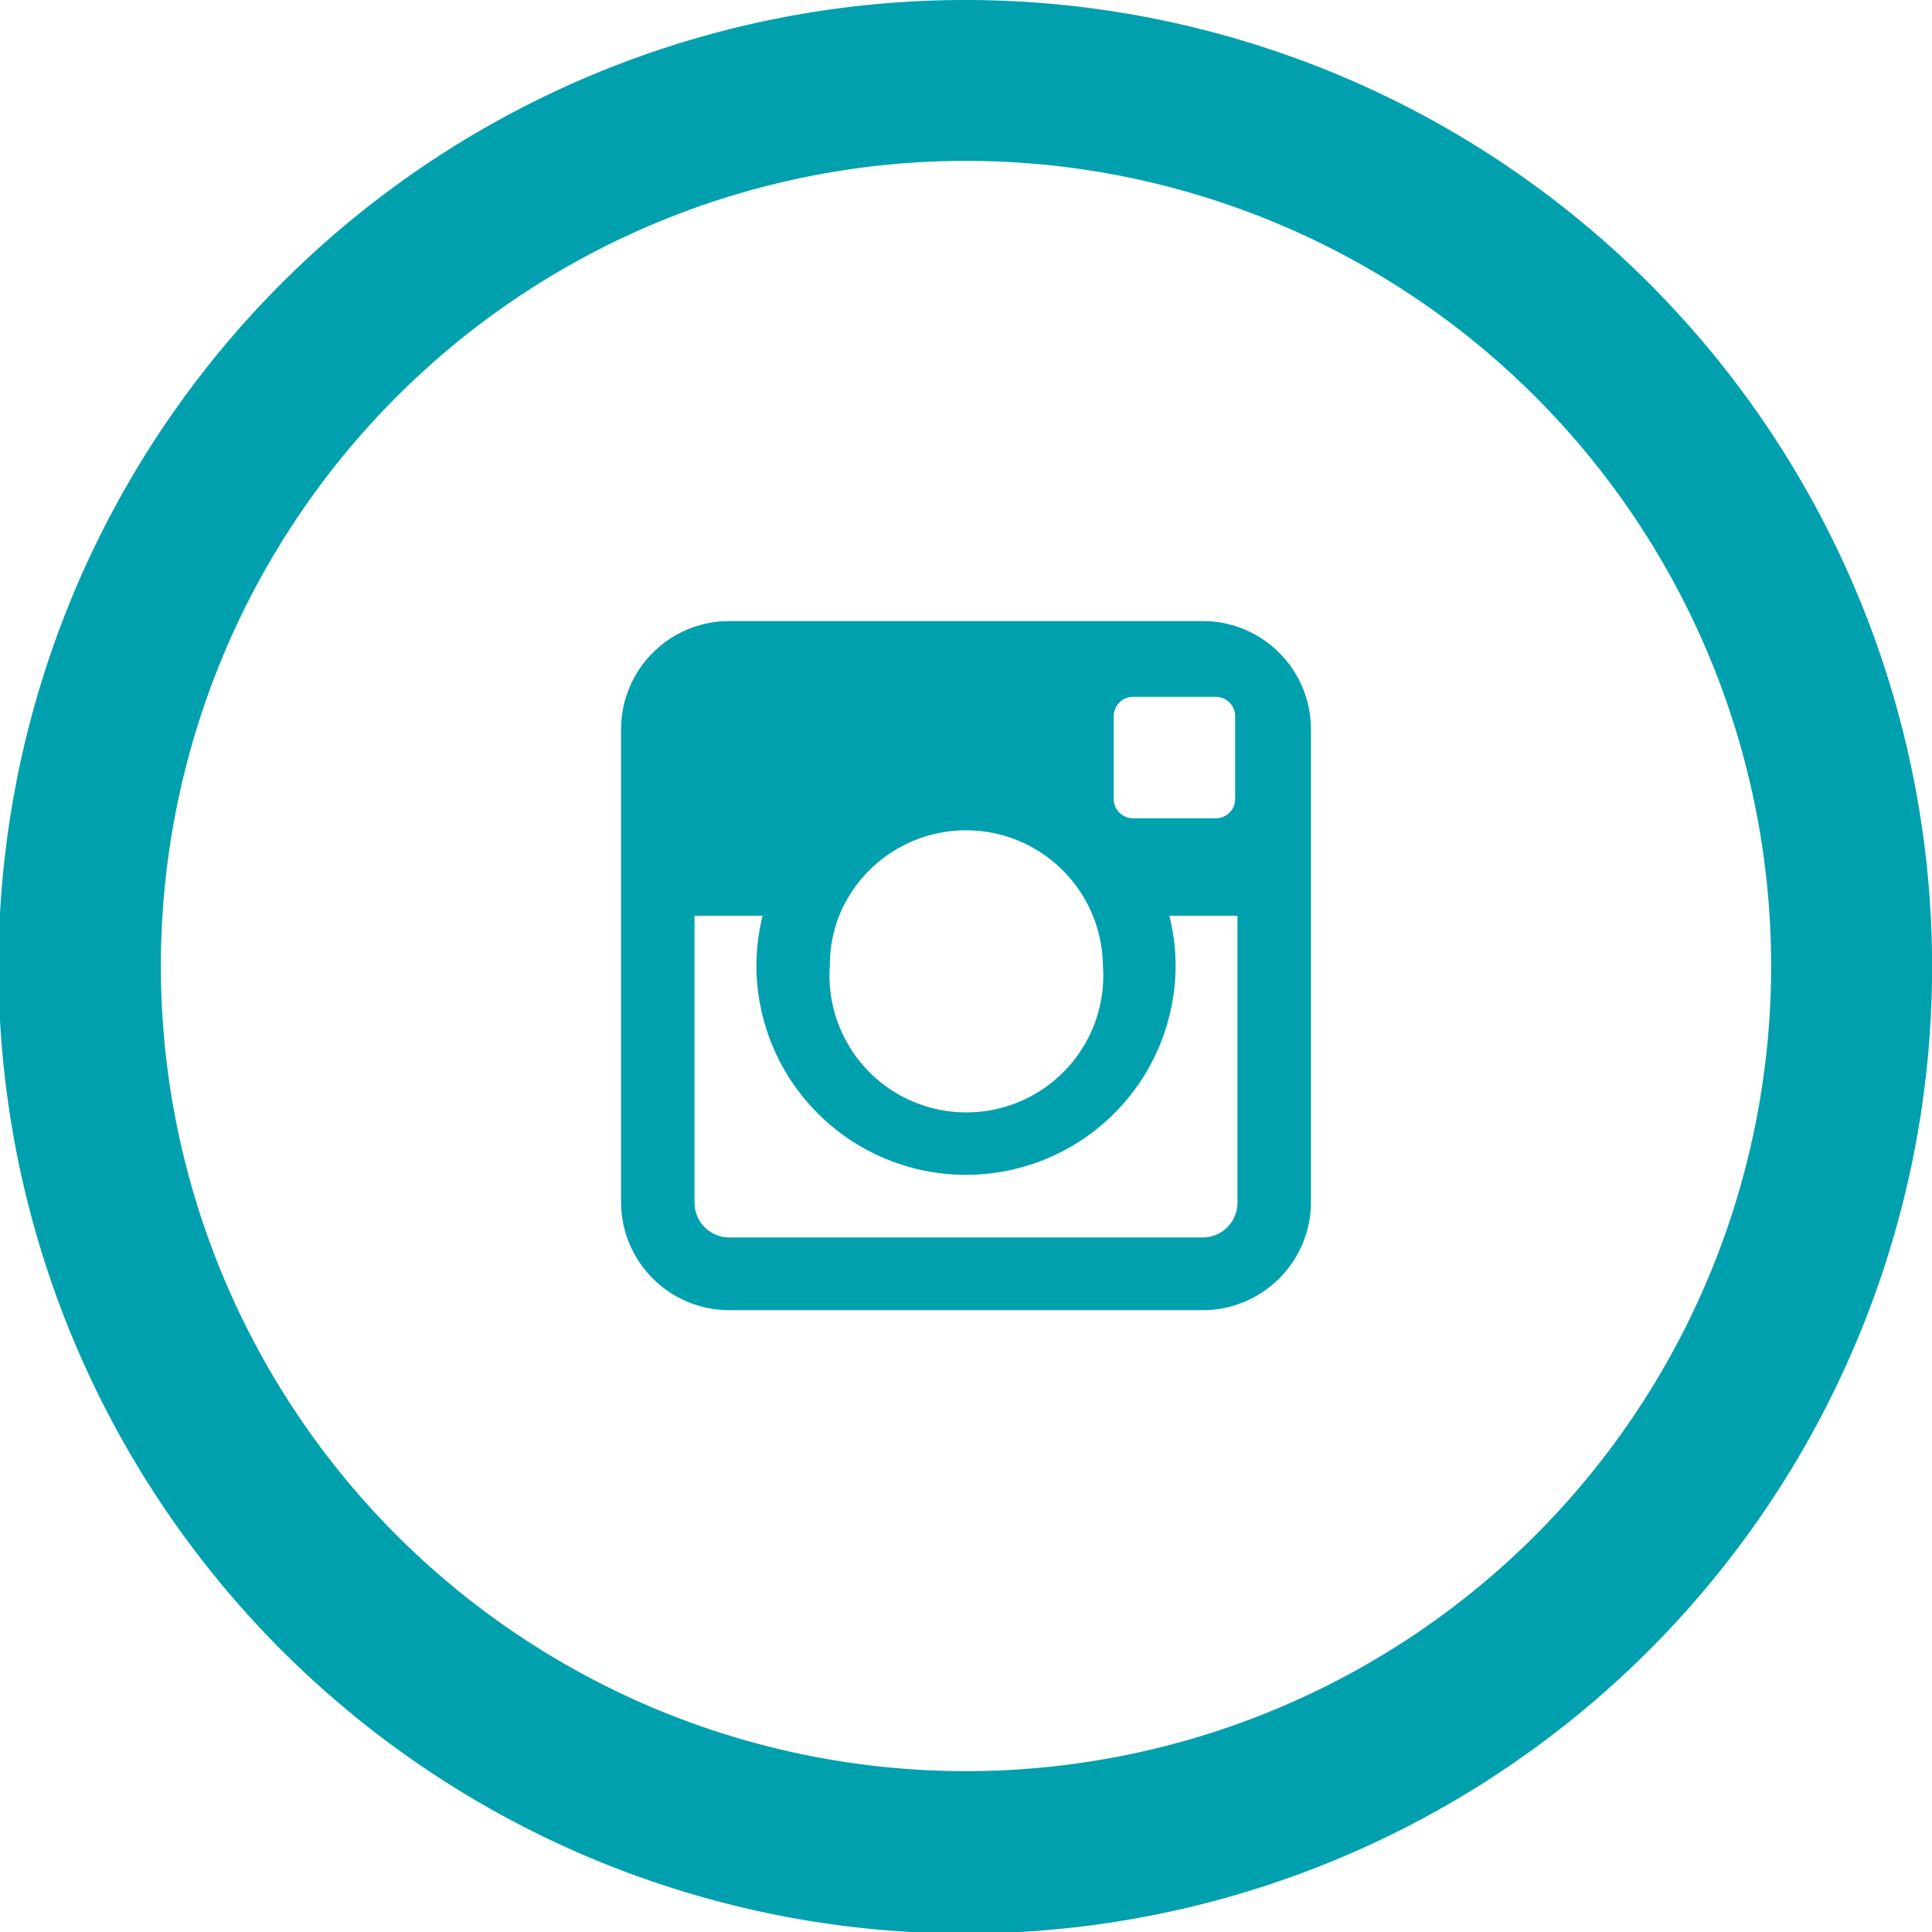
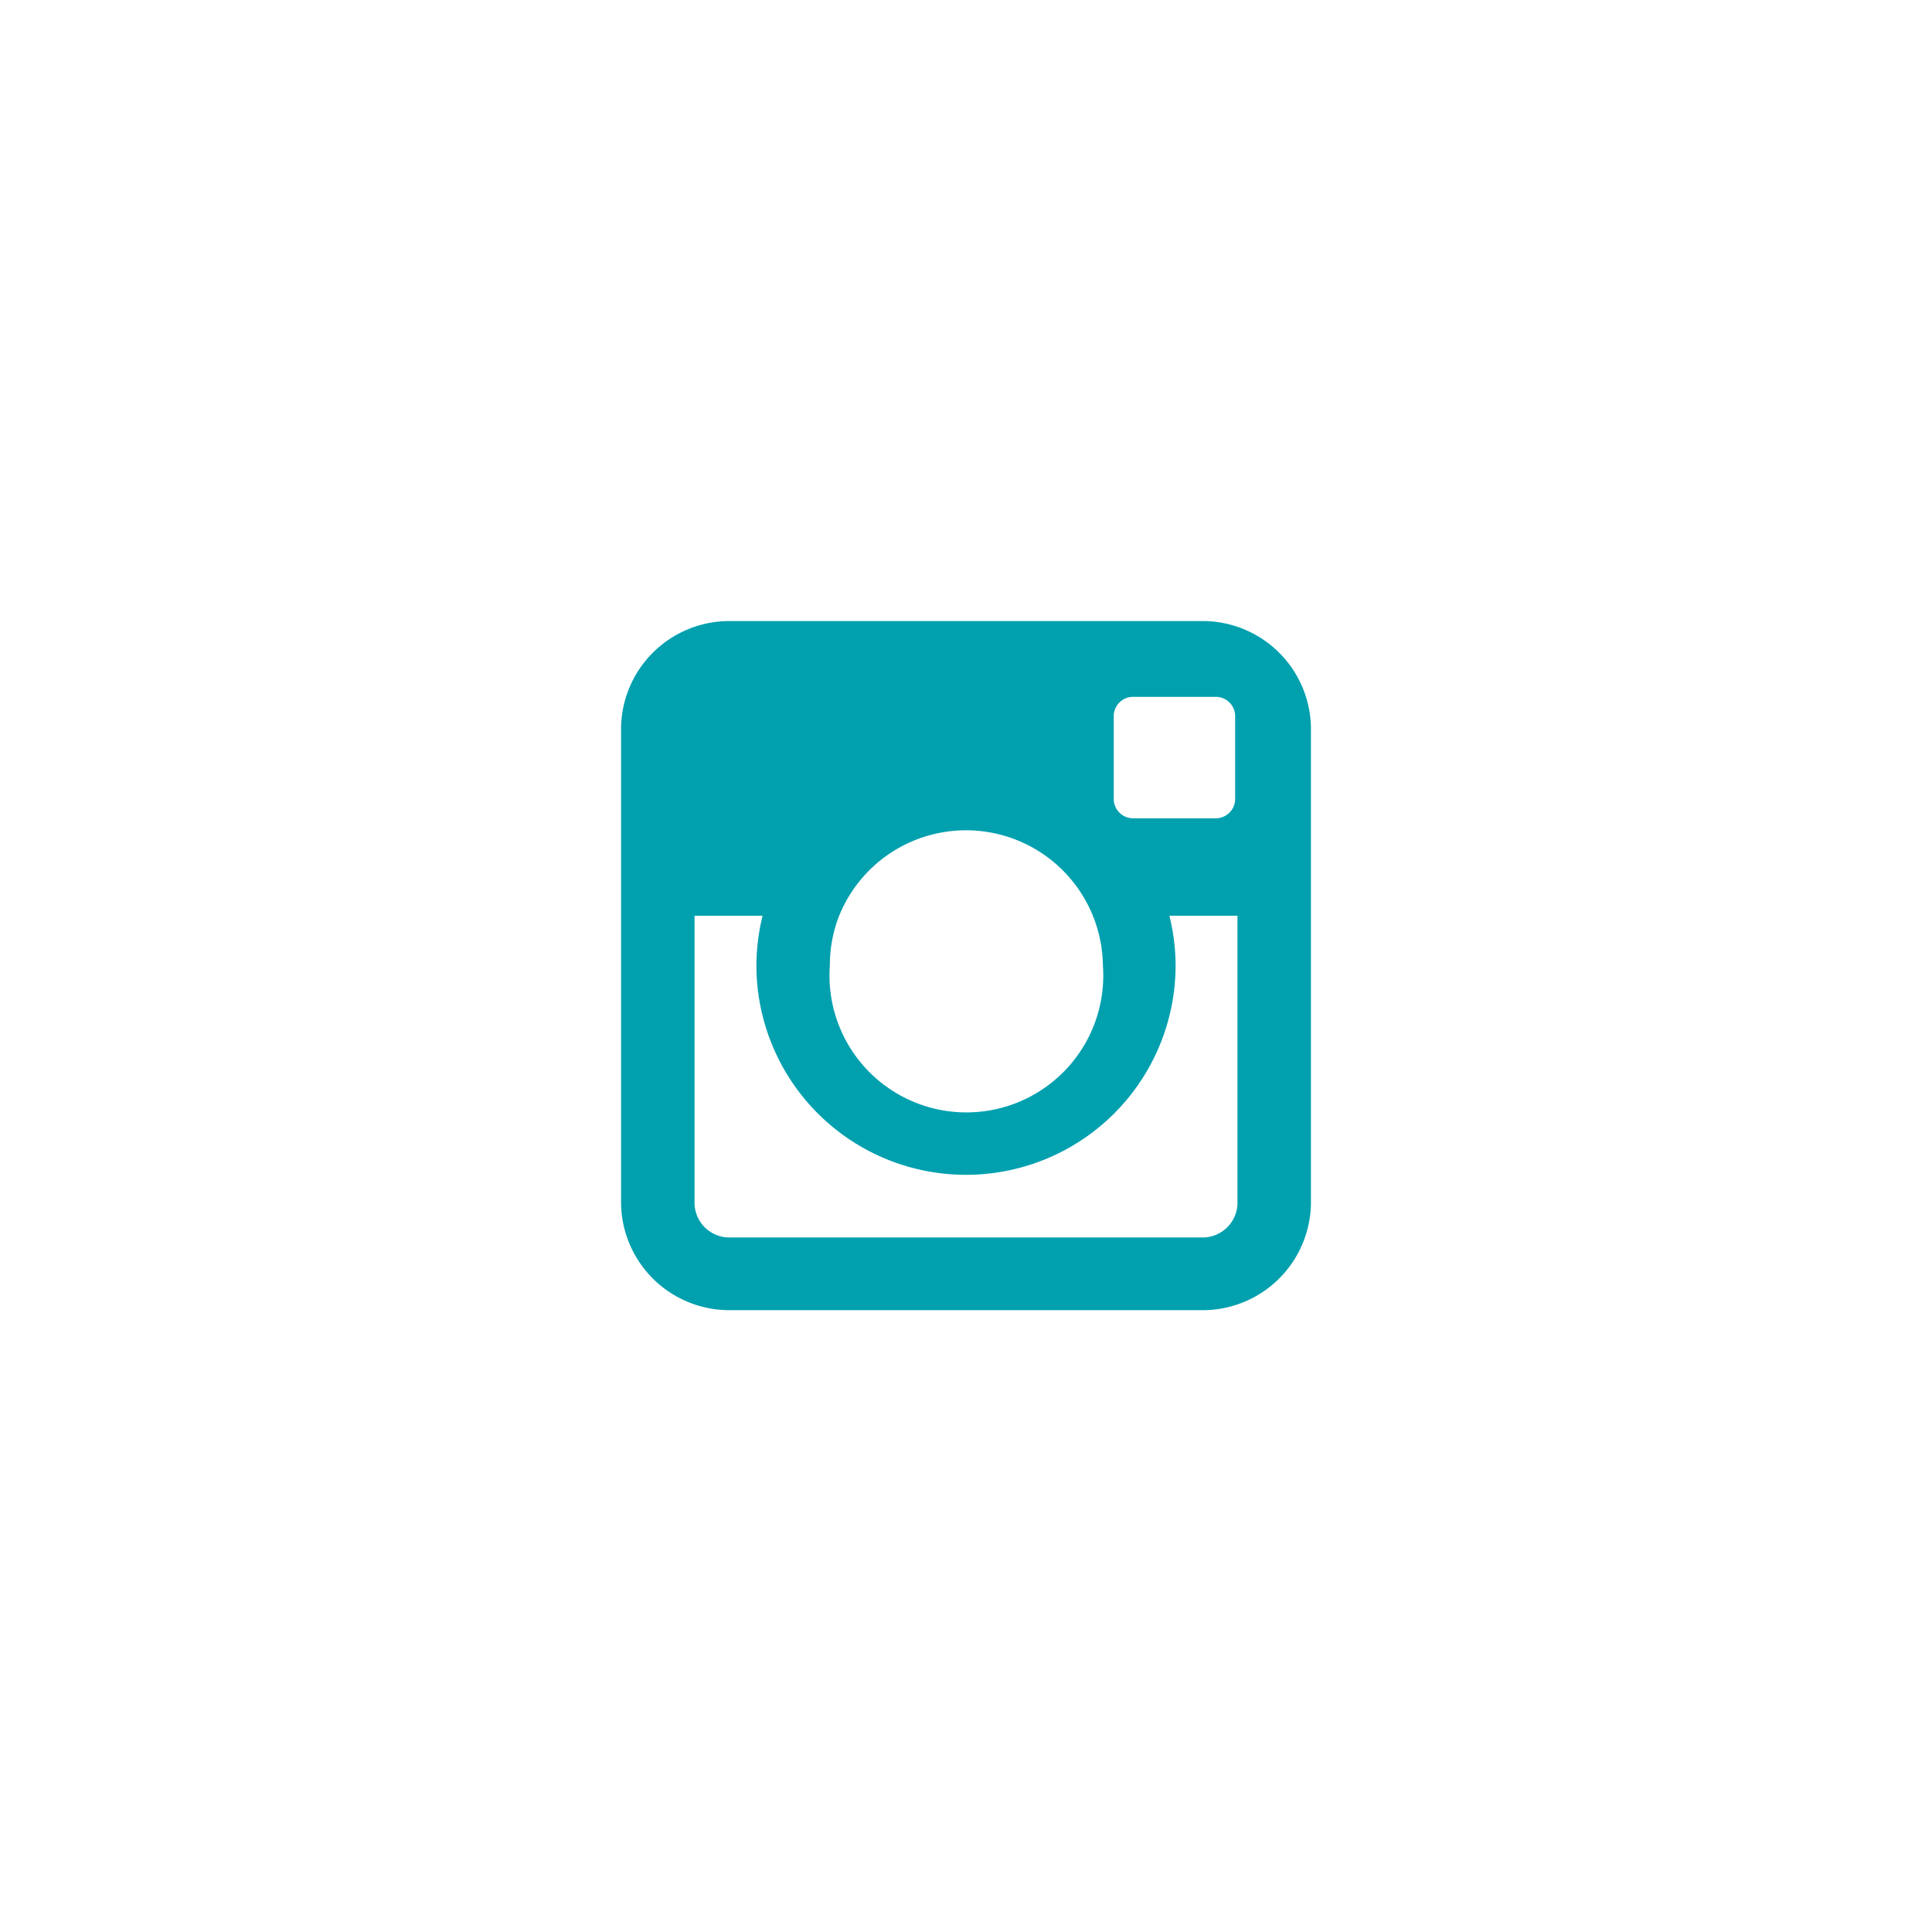
<svg xmlns="http://www.w3.org/2000/svg" id="Layer_1" data-name="Layer 1" viewBox="0 0 24.98 24.98">
  <defs>
    <style>.cls-1,.cls-2{fill:#00a0af;}.cls-1{stroke:#00a0af;stroke-miterlimit:10;}.cls-2{fill-rule:evenodd;}</style>
  </defs>
  <title>JOTF_instagram2</title>
-   <path class="cls-1" d="M26.54,11.68A12,12,0,1,1,15.14,3.4,12,12,0,0,1,26.54,11.68Zm-11.4-7.2A10.91,10.91,0,1,0,25.51,12,10.91,10.91,0,0,0,15.14,4.48Z" transform="translate(-2.65 -2.9)" />
  <path class="cls-2" d="M18.2,10.93H12.08a1.4,1.4,0,0,0-1.4,1.39v6.13a1.4,1.4,0,0,0,1.4,1.39H18.2a1.4,1.4,0,0,0,1.4-1.39V12.32A1.4,1.4,0,0,0,18.2,10.93Zm-1.15,1.23a.25.25,0,0,1,.25-.25h1.07a.25.25,0,0,1,.25.25v1.07a.25.25,0,0,1-.25.25H17.3a.25.25,0,0,1-.25-.25ZM13.5,14.74a1.77,1.77,0,0,1,3.41.64,1.77,1.77,0,1,1-3.53,0A1.73,1.73,0,0,1,13.5,14.74Zm5.15,3.71a.45.45,0,0,1-.45.45H12.08a.45.45,0,0,1-.45-.45V14.74h.88a2.74,2.74,0,0,0-.08.64,2.71,2.71,0,1,0,5.42,0,2.74,2.74,0,0,0-.08-.64h.88Z" transform="translate(-2.65 -2.9)" />
</svg>